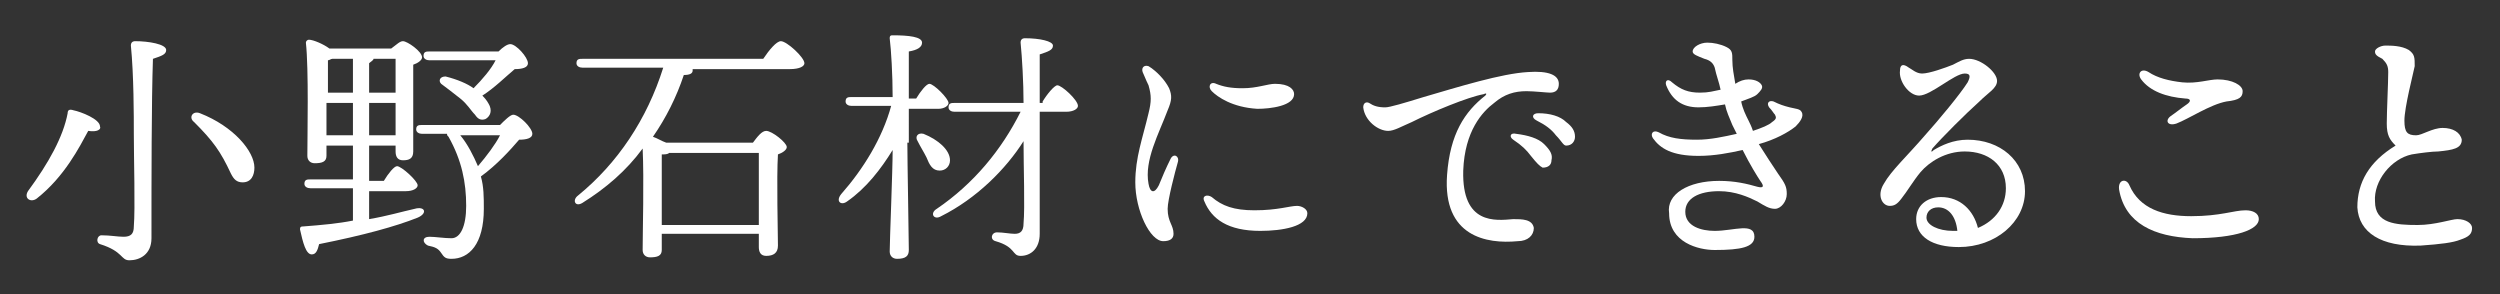
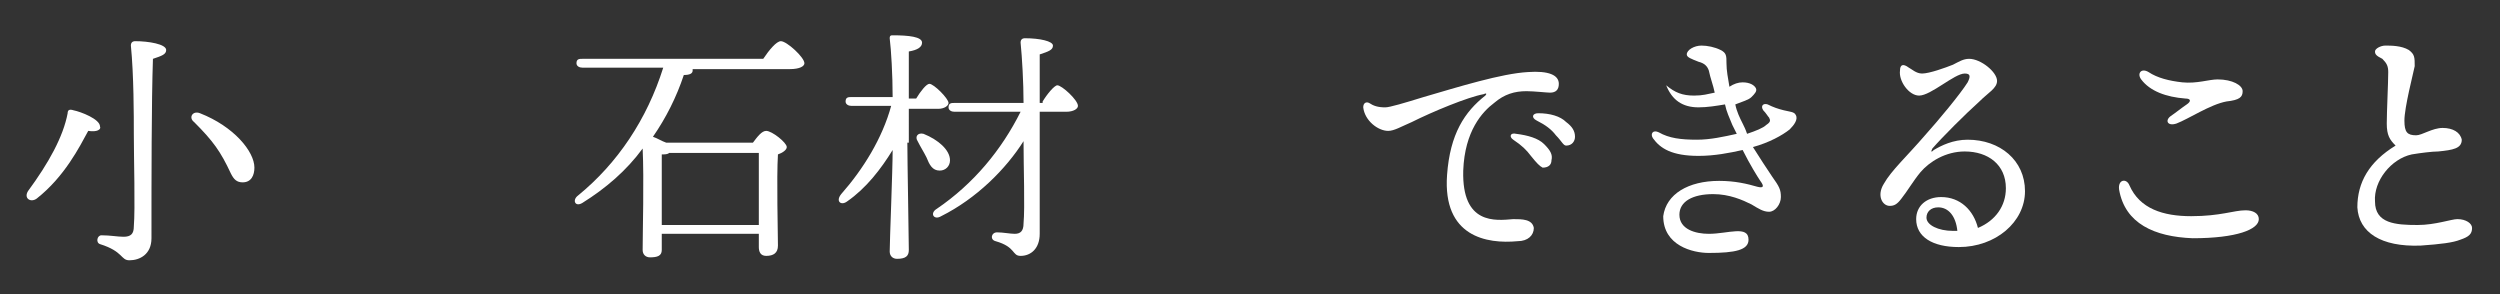
<svg xmlns="http://www.w3.org/2000/svg" version="1.1" id="レイヤー_1" x="0px" y="0px" width="170px" height="20px" viewBox="0 0 170 20" style="enable-background:new 0 0 170 20;" xml:space="preserve">
  <rect x="0" y="0" width="170" height="20" fill="#333333" stroke="none" />
  <style type="text/css">
	.st0{fill:#FFFFFF;}
</style>
  <path class="st0" d="M5,7.5c0.5,0.1,1.8,0.6,1.8,1.1C6.9,8.8,6.6,9,6,8.9C5.4,10,4.4,12,2.5,13.5c-0.4,0.3-0.9,0-0.6-0.5  c1.4-1.9,2.4-3.7,2.7-5.3C4.6,7.5,4.7,7.4,5,7.5z M11.3,3.4c0,0.3-0.3,0.4-0.9,0.6c-0.1,2.9-0.1,8.2-0.1,12.2c0,1.1-0.8,1.5-1.5,1.5  c-0.6,0-0.4-0.6-2-1.1C6.5,16.5,6.6,16,6.9,16C7.5,16,8,16.1,8.4,16.1c0.5,0,0.7-0.2,0.7-0.7c0.1-1.2,0-4.6,0-6.3c0-1.2,0-4-0.2-6  c0-0.2,0.1-0.3,0.3-0.3C10.1,2.8,11.3,3,11.3,3.4z M13.6,7.7c2.3,0.9,3.7,2.6,3.7,3.7c0,0.5-0.2,1-0.8,1c-0.4,0-0.6-0.2-0.8-0.6  c-0.7-1.5-1.2-2.2-2.5-3.5C12.8,8,13.1,7.5,13.6,7.7z" />
-   <path class="st0" d="M25.1,14.9c1.2-0.2,2.2-0.5,3.1-0.7c0.7-0.2,0.9,0.3,0.2,0.6c-1.5,0.6-3.7,1.2-6.7,1.8  c-0.1,0.4-0.2,0.7-0.5,0.7c-0.4,0-0.6-0.8-0.8-1.7c0-0.2,0.1-0.2,0.2-0.2c1.3-0.1,2.4-0.2,3.4-0.4v-2.2h-2.9c-0.2,0-0.4-0.1-0.4-0.3  c0-0.3,0.2-0.3,0.4-0.3H24V9.9h-1.8v0.7c0,0.4-0.3,0.5-0.8,0.5c-0.3,0-0.5-0.2-0.5-0.5c0-1.4,0.1-5.9-0.1-7.7c0-0.1,0.1-0.2,0.2-0.2  c0.3,0,1,0.3,1.4,0.6h4.2C27,3,27.2,2.8,27.4,2.8c0.3,0,1.3,0.7,1.3,1.1c0,0.2-0.3,0.4-0.6,0.5c0,1.4,0,5.2,0,5.9  c0,0.5-0.3,0.6-0.7,0.6c-0.4,0-0.5-0.3-0.5-0.6V9.9h-1.8v2.4h1c0.3-0.5,0.7-1,0.9-1c0.3,0,1.4,1,1.4,1.3c0,0.2-0.3,0.4-0.8,0.4h-2.5  V14.9z M22.6,4c-0.1,0-0.2,0.1-0.3,0.1c0,0.4,0,1.5,0,2.2H24V4H22.6z M24,9.2V7h-1.8V7l0,2.2H24z M25.1,6.3h1.8c0-1,0-1.8,0-2.3  h-1.5c0,0.1-0.2,0.2-0.3,0.3V6.3z M26.9,9.2l0-2.2h-1.8v2.2H26.9z M34,8.5c0.3-0.3,0.7-0.7,0.9-0.7c0.4,0,1.3,0.9,1.3,1.3  c0,0.3-0.4,0.4-0.9,0.4c-0.6,0.7-1.5,1.7-2.6,2.5c0.2,0.7,0.2,1.4,0.2,2.2c0,2.4-1,3.4-2.2,3.4c-0.4,0-0.5-0.1-0.7-0.4  c-0.2-0.3-0.4-0.4-0.9-0.5c-0.4-0.2-0.4-0.6,0.1-0.6c0.4,0,1,0.1,1.5,0.1c0.6,0,1-0.8,1-2.2c0-1.6-0.3-3.1-1.2-4.7  c-0.1-0.1-0.1-0.1-0.1-0.2h-1.7c-0.2,0-0.4-0.1-0.4-0.3c0-0.3,0.2-0.3,0.4-0.3H34z M29.2,4.1c-0.2,0-0.4-0.1-0.4-0.3  c0-0.3,0.2-0.3,0.4-0.3h4.7c0.3-0.3,0.6-0.5,0.8-0.5c0.4,0,1.2,0.9,1.2,1.3c0,0.3-0.4,0.4-0.9,0.4c-0.6,0.5-1.4,1.3-2.2,1.8  c0.3,0.3,0.4,0.5,0.5,0.7c0.2,0.5-0.1,0.8-0.3,0.9c-0.3,0.1-0.5,0-0.7-0.3c-0.3-0.3-0.5-0.7-1-1.1C30.8,6.3,30.4,6,30,5.7  c-0.2-0.2-0.1-0.5,0.3-0.5c0.8,0.2,1.5,0.5,1.9,0.8c0.6-0.6,1.2-1.3,1.5-1.9H29.2z M31.3,9.2c0.5,0.6,0.9,1.4,1.2,2.1  c0.6-0.7,1.2-1.5,1.5-2.1H31.3z" />
  <path class="st0" d="M51.9,4c0.4-0.6,0.9-1.2,1.2-1.2c0.4,0,1.6,1.1,1.6,1.5c0,0.2-0.3,0.4-1,0.4h-6.6c0,0,0,0.1,0,0.1  c0,0.2-0.2,0.3-0.6,0.3C46,6.6,45.3,8,44.4,9.3c0.3,0.1,0.6,0.3,0.9,0.4h5.9c0.3-0.4,0.6-0.8,0.9-0.8c0.4,0,1.4,0.8,1.4,1.1  c0,0.2-0.3,0.4-0.6,0.5c-0.1,1.6,0,5.4,0,6.2c0,0.5-0.3,0.7-0.8,0.7c-0.4,0-0.5-0.3-0.5-0.6v-0.9H45V17c0,0.4-0.3,0.5-0.8,0.5  c-0.3,0-0.5-0.2-0.5-0.5c0-1.2,0.1-4.8,0-6.9c-1.1,1.5-2.5,2.7-4.1,3.7c-0.5,0.3-0.7-0.2-0.3-0.5c2.7-2.2,4.7-5.2,5.8-8.7h-5.5  c-0.2,0-0.4-0.1-0.4-0.3c0-0.3,0.2-0.3,0.4-0.3H51.9z M51.6,15.2c0-1.6,0-3.8,0-4.8h-6.1c-0.1,0.1-0.3,0.1-0.5,0.1c0,0.6,0,2.6,0,3  v1.8H51.6z" />
  <path class="st0" d="M61.7,9.7c0,1.2,0.1,6.6,0.1,7.3c0,0.4-0.2,0.6-0.8,0.6c-0.3,0-0.5-0.2-0.5-0.5c0-0.7,0.2-5.5,0.2-6.9  c-0.8,1.3-1.8,2.6-3.1,3.5c-0.4,0.3-0.8,0-0.4-0.5c1.5-1.7,2.8-3.8,3.4-6h-2.7c-0.2,0-0.4-0.1-0.4-0.3c0-0.3,0.2-0.3,0.4-0.3h2.8  c0-1.5-0.1-3.2-0.2-4c0-0.2,0.1-0.2,0.2-0.2c1.1,0,2,0.1,2,0.5c0,0.3-0.3,0.5-0.9,0.6c0,0.6,0,1.9,0,3.2h0.5c0.3-0.5,0.7-1,0.9-1  c0.3,0,1.3,1,1.3,1.3c0,0.2-0.3,0.4-0.7,0.4h-2V9.7z M63,10.7c-0.2-0.4-0.4-0.7-0.6-1.1c-0.2-0.3,0-0.6,0.4-0.5  c1,0.4,1.8,1.1,1.8,1.8c0,0.4-0.3,0.7-0.7,0.7C63.4,11.6,63.2,11.2,63,10.7z M70.9,6.9c0.3-0.5,0.8-1.1,1-1.1c0.3,0,1.4,1,1.4,1.4  c0,0.2-0.3,0.4-0.8,0.4h-1.8c0,2.7,0,5.7,0,8.3c0,1-0.6,1.5-1.3,1.5c-0.6,0-0.3-0.6-1.7-1c-0.4-0.1-0.3-0.6,0.1-0.6  c0.4,0,0.9,0.1,1.2,0.1c0.4,0,0.6-0.2,0.6-0.7c0.1-1.1,0-3.8,0-5.6c-1.2,1.9-3.2,3.9-5.6,5.1c-0.5,0.3-0.8-0.2-0.3-0.5  c2.5-1.7,4.4-4,5.7-6.6h-4.5c-0.2,0-0.4-0.1-0.4-0.3c0-0.3,0.2-0.3,0.4-0.3h4.7c0-1.4-0.1-3.1-0.2-4.1c0-0.2,0.1-0.3,0.3-0.3  c1,0,1.9,0.2,1.9,0.5c0,0.3-0.3,0.4-0.9,0.6c0,0.9,0,2,0,3.3H70.9z" />
-   <path class="st0" d="M79.5,6c0.2,0.5,0.2,0.8-0.1,1.5c-0.6,1.6-1.6,3.4-1.3,5c0.1,0.6,0.4,0.7,0.7,0.1c0.2-0.5,0.5-1.2,0.8-1.8  c0.2-0.4,0.6-0.2,0.5,0.2c-0.2,0.7-0.7,2.6-0.7,3.2c0,0.9,0.4,1.1,0.4,1.7c0,0.3-0.2,0.5-0.7,0.5c-0.9,0-1.9-2.1-1.9-4  c0-1.7,0.5-3,0.9-4.7c0.2-0.8,0.2-1.2,0-1.9c-0.2-0.4-0.3-0.7-0.4-0.9c-0.1-0.3,0.1-0.5,0.4-0.4C78.6,4.8,79.2,5.4,79.5,6z   M82.4,13.4c0.7,0.6,1.5,0.9,2.9,0.9c1.6,0,2.4-0.3,2.9-0.3c0.3,0,0.7,0.2,0.7,0.5c0,0.9-1.7,1.2-3.2,1.2c-2.2,0-3.3-0.8-3.8-2  C81.7,13.3,82.1,13.2,82.4,13.4L82.4,13.4z M82.4,6.2c-0.3-0.3-0.1-0.7,0.3-0.5c0.5,0.2,1,0.3,1.8,0.3c1,0,1.7-0.3,2.2-0.3  c1,0,1.3,0.4,1.3,0.7c0,0.8-1.6,1-2.5,1h0h0C83.8,7.3,82.8,6.6,82.4,6.2z" />
  <path class="st0" d="M103.9,4.9c1.4-0.1,2.1,0.2,2.1,0.8c0,0.4-0.2,0.6-0.6,0.6c-0.2,0-1.1-0.1-1.6-0.1c-0.8,0-1.5,0.2-2.2,0.8  c-0.8,0.6-2,1.9-2.1,4.6c-0.1,3.7,2.2,3.4,3.4,3.3c0.6,0,1.3,0,1.4,0.6c0,0.5-0.4,0.9-1.1,0.9c-2.1,0.2-5.1-0.3-4.8-4.5  c0.2-2.8,1.2-4.3,2.6-5.4c0.1-0.1,0.1-0.2-0.1-0.1c-1.1,0.2-3.5,1.2-4.9,1.9c-0.7,0.3-1.2,0.6-1.6,0.6c-0.7,0-1.6-0.7-1.7-1.6  c0-0.3,0.2-0.4,0.4-0.3c0.3,0.2,0.6,0.3,1.1,0.3c0.3,0,1.3-0.3,2.6-0.7C99.2,5.9,102.1,5,103.9,4.9L103.9,4.9z M104.1,10.6  c-0.3-0.4-0.6-0.7-1.2-1.1c-0.3-0.2-0.2-0.5,0.2-0.4c0.8,0.1,1.5,0.3,1.9,0.7c0.4,0.4,0.6,0.7,0.5,1.1c0,0.3-0.2,0.5-0.6,0.5  C104.7,11.3,104.5,11.1,104.1,10.6L104.1,10.6z M105.8,9.2c-0.3-0.4-0.7-0.7-1.3-1c-0.4-0.2-0.3-0.5,0.1-0.5c0.8,0,1.5,0.2,1.9,0.6  c0.4,0.3,0.6,0.6,0.6,1c0,0.3-0.2,0.6-0.6,0.6C106.3,9.9,106.2,9.6,105.8,9.2L105.8,9.2z" />
-   <path class="st0" d="M116.9,12.3c1.1,0,1.9,0.2,2.6,0.4c0.4,0.1,0.5,0,0.2-0.4c-0.2-0.3-0.7-1.1-1.2-2.1c-0.9,0.2-1.9,0.4-3,0.4  c-1.8,0-2.6-0.5-3.1-1.2c-0.2-0.3,0-0.6,0.4-0.4l0,0c0.7,0.4,1.5,0.5,2.6,0.5c0.9,0,1.8-0.2,2.7-0.4c-0.1-0.2-0.2-0.4-0.3-0.6  c-0.2-0.5-0.4-0.9-0.5-1.4c-0.6,0.1-1.2,0.2-1.8,0.2c-1.1,0-1.8-0.5-2.2-1.5c-0.1-0.3,0.1-0.5,0.4-0.2v0c0.6,0.5,1.1,0.7,1.9,0.7  c0.6,0,0.9-0.1,1.4-0.2c-0.1-0.5-0.3-1-0.4-1.5c-0.1-0.3-0.3-0.5-0.7-0.6c-0.5-0.2-0.8-0.3-0.8-0.5c0-0.3,0.5-0.6,1-0.6  c0.4,0,0.9,0.1,1.3,0.3c0.4,0.2,0.4,0.4,0.4,0.9c0,0.5,0.1,1,0.2,1.6c0.3-0.2,0.6-0.3,0.9-0.3c0.5,0,0.8,0.2,0.9,0.4  c0.1,0.2-0.1,0.4-0.3,0.6c-0.2,0.2-0.6,0.3-1.1,0.5c0.1,0.5,0.3,0.9,0.5,1.3c0.1,0.2,0.2,0.4,0.3,0.7c0.6-0.2,1.1-0.4,1.3-0.6  c0.3-0.2,0.3-0.3,0.2-0.5c-0.1-0.1-0.2-0.3-0.4-0.5c-0.2-0.3,0-0.5,0.3-0.4c0.4,0.2,0.7,0.3,1.1,0.4c0.4,0.1,0.7,0.1,0.8,0.3  c0.2,0.3-0.1,0.7-0.4,1c-0.5,0.4-1.4,0.9-2.5,1.2c0.5,0.8,0.9,1.4,1.3,2c0.5,0.7,0.6,0.9,0.6,1.4c0,0.5-0.4,1-0.8,1  c-0.4,0-0.7-0.2-1.2-0.5c-0.6-0.3-1.5-0.7-2.6-0.7c-1.4,0-2.3,0.5-2.3,1.4c0,1,1.1,1.3,2,1.3c1.3,0,2.7-0.6,2.7,0.4  c0,0.7-0.9,0.9-2.7,0.9c-1.1,0-3.1-0.5-3.1-2.5C113.3,13.2,114.8,12.3,116.9,12.3L116.9,12.3z" />
+   <path class="st0" d="M116.9,12.3c1.1,0,1.9,0.2,2.6,0.4c0.4,0.1,0.5,0,0.2-0.4c-0.2-0.3-0.7-1.1-1.2-2.1c-0.9,0.2-1.9,0.4-3,0.4  c-1.8,0-2.6-0.5-3.1-1.2c-0.2-0.3,0-0.6,0.4-0.4l0,0c0.7,0.4,1.5,0.5,2.6,0.5c0.9,0,1.8-0.2,2.7-0.4c-0.1-0.2-0.2-0.4-0.3-0.6  c-0.2-0.5-0.4-0.9-0.5-1.4c-0.6,0.1-1.2,0.2-1.8,0.2c-1.1,0-1.8-0.5-2.2-1.5v0c0.6,0.5,1.1,0.7,1.9,0.7  c0.6,0,0.9-0.1,1.4-0.2c-0.1-0.5-0.3-1-0.4-1.5c-0.1-0.3-0.3-0.5-0.7-0.6c-0.5-0.2-0.8-0.3-0.8-0.5c0-0.3,0.5-0.6,1-0.6  c0.4,0,0.9,0.1,1.3,0.3c0.4,0.2,0.4,0.4,0.4,0.9c0,0.5,0.1,1,0.2,1.6c0.3-0.2,0.6-0.3,0.9-0.3c0.5,0,0.8,0.2,0.9,0.4  c0.1,0.2-0.1,0.4-0.3,0.6c-0.2,0.2-0.6,0.3-1.1,0.5c0.1,0.5,0.3,0.9,0.5,1.3c0.1,0.2,0.2,0.4,0.3,0.7c0.6-0.2,1.1-0.4,1.3-0.6  c0.3-0.2,0.3-0.3,0.2-0.5c-0.1-0.1-0.2-0.3-0.4-0.5c-0.2-0.3,0-0.5,0.3-0.4c0.4,0.2,0.7,0.3,1.1,0.4c0.4,0.1,0.7,0.1,0.8,0.3  c0.2,0.3-0.1,0.7-0.4,1c-0.5,0.4-1.4,0.9-2.5,1.2c0.5,0.8,0.9,1.4,1.3,2c0.5,0.7,0.6,0.9,0.6,1.4c0,0.5-0.4,1-0.8,1  c-0.4,0-0.7-0.2-1.2-0.5c-0.6-0.3-1.5-0.7-2.6-0.7c-1.4,0-2.3,0.5-2.3,1.4c0,1,1.1,1.3,2,1.3c1.3,0,2.7-0.6,2.7,0.4  c0,0.7-0.9,0.9-2.7,0.9c-1.1,0-3.1-0.5-3.1-2.5C113.3,13.2,114.8,12.3,116.9,12.3L116.9,12.3z" />
  <path class="st0" d="M129.8,4.6c0.2,0.1,0.5,0.4,0.9,0.4c0.5,0,1.6-0.4,2.1-0.6c0.4-0.2,0.7-0.4,1.1-0.4c0.8,0,1.9,0.9,1.9,1.5  c0,0.5-0.6,0.8-1.2,1.4c-1,0.9-2.5,2.4-3.2,3.2c-0.1,0.2-0.1,0.3,0.1,0.1c0.5-0.3,1.3-0.7,2.3-0.7c2.2,0,3.9,1.4,3.9,3.5  c0,2.1-2,3.8-4.5,3.8c-1.8,0-2.9-0.7-2.9-1.9c0-0.9,0.7-1.5,1.7-1.5c1.3,0,2.2,0.9,2.5,2.1c1.2-0.5,1.9-1.5,1.9-2.7  c0-1.6-1.2-2.5-2.8-2.5c-1.3,0-2.4,0.7-3,1.4c-0.5,0.6-0.9,1.3-1.3,1.8c-0.3,0.4-0.5,0.5-0.8,0.5c-0.5,0-0.9-0.7-0.4-1.5  c0.5-0.9,1.6-1.9,2.8-3.3c0.9-1,2.4-2.8,2.9-3.6C134,5.2,134,5,133.6,5c-0.7,0-2.3,1.5-3.1,1.5c-0.7,0-1.4-1-1.3-1.7  C129.2,4.4,129.4,4.3,129.8,4.6L129.8,4.6z M132.8,15.7c0.1,0,0.2,0,0.3,0c-0.1-1-0.6-1.6-1.3-1.6c-0.5,0-0.8,0.3-0.8,0.7  C131,15.3,131.8,15.7,132.8,15.7z" />
  <path class="st0" d="M144.1,12.9c-0.1-0.7,0.5-0.8,0.7-0.3c0.7,1.6,2.3,2.1,4.2,2.1c2,0,2.9-0.4,3.7-0.4c0.5,0,0.9,0.2,0.9,0.6  c0,0.7-1.5,1.3-4.5,1.3C146.5,16.1,144.5,15.2,144.1,12.9L144.1,12.9z M147.6,7.9c0.3-0.2,0.8-0.6,1.1-0.8c0.3-0.2,0.3-0.4-0.1-0.4  c-1.3-0.1-2.4-0.5-3-1.3c-0.3-0.4,0-0.8,0.5-0.5c0.6,0.4,1.4,0.6,2.3,0.7c1,0.1,1.8-0.2,2.4-0.2c1,0,1.7,0.4,1.7,0.8  c0,0.4-0.2,0.6-1.1,0.7c-1.1,0.2-2.6,1.2-3.4,1.5C147.4,8.6,147.2,8.2,147.6,7.9z" />
  <path class="st0" d="M161.5,3.5c0-0.2,0.4-0.4,0.7-0.4c0.4,0,1.1,0,1.6,0.3c0.4,0.3,0.4,0.5,0.4,1.1c-0.1,0.5-0.7,2.8-0.7,3.7  c0,0.8,0.2,1,0.8,1c0.4,0,1.1-0.5,1.8-0.5c0.7,0,1.2,0.3,1.3,0.8c0,0.6-0.6,0.7-1.6,0.8c-0.4,0-1.2,0.1-1.8,0.2  c-1.4,0.3-2.6,1.8-2.5,3.2c0,1.5,1.4,1.6,2.9,1.6c1.2,0,2.3-0.4,2.7-0.4c0.6,0,1,0.3,1,0.6c0,0.4-0.2,0.6-0.8,0.8  c-0.5,0.2-1.3,0.3-2.7,0.4c-2.7,0.1-4.2-0.9-4.3-2.6c0-1.7,0.8-3.1,2.6-4.2c-0.4-0.4-0.6-0.7-0.6-1.5c0-0.8,0.1-2.8,0.1-3.5  c0-0.4-0.1-0.6-0.4-0.9C161.6,3.8,161.5,3.7,161.5,3.5L161.5,3.5z" />
</svg>